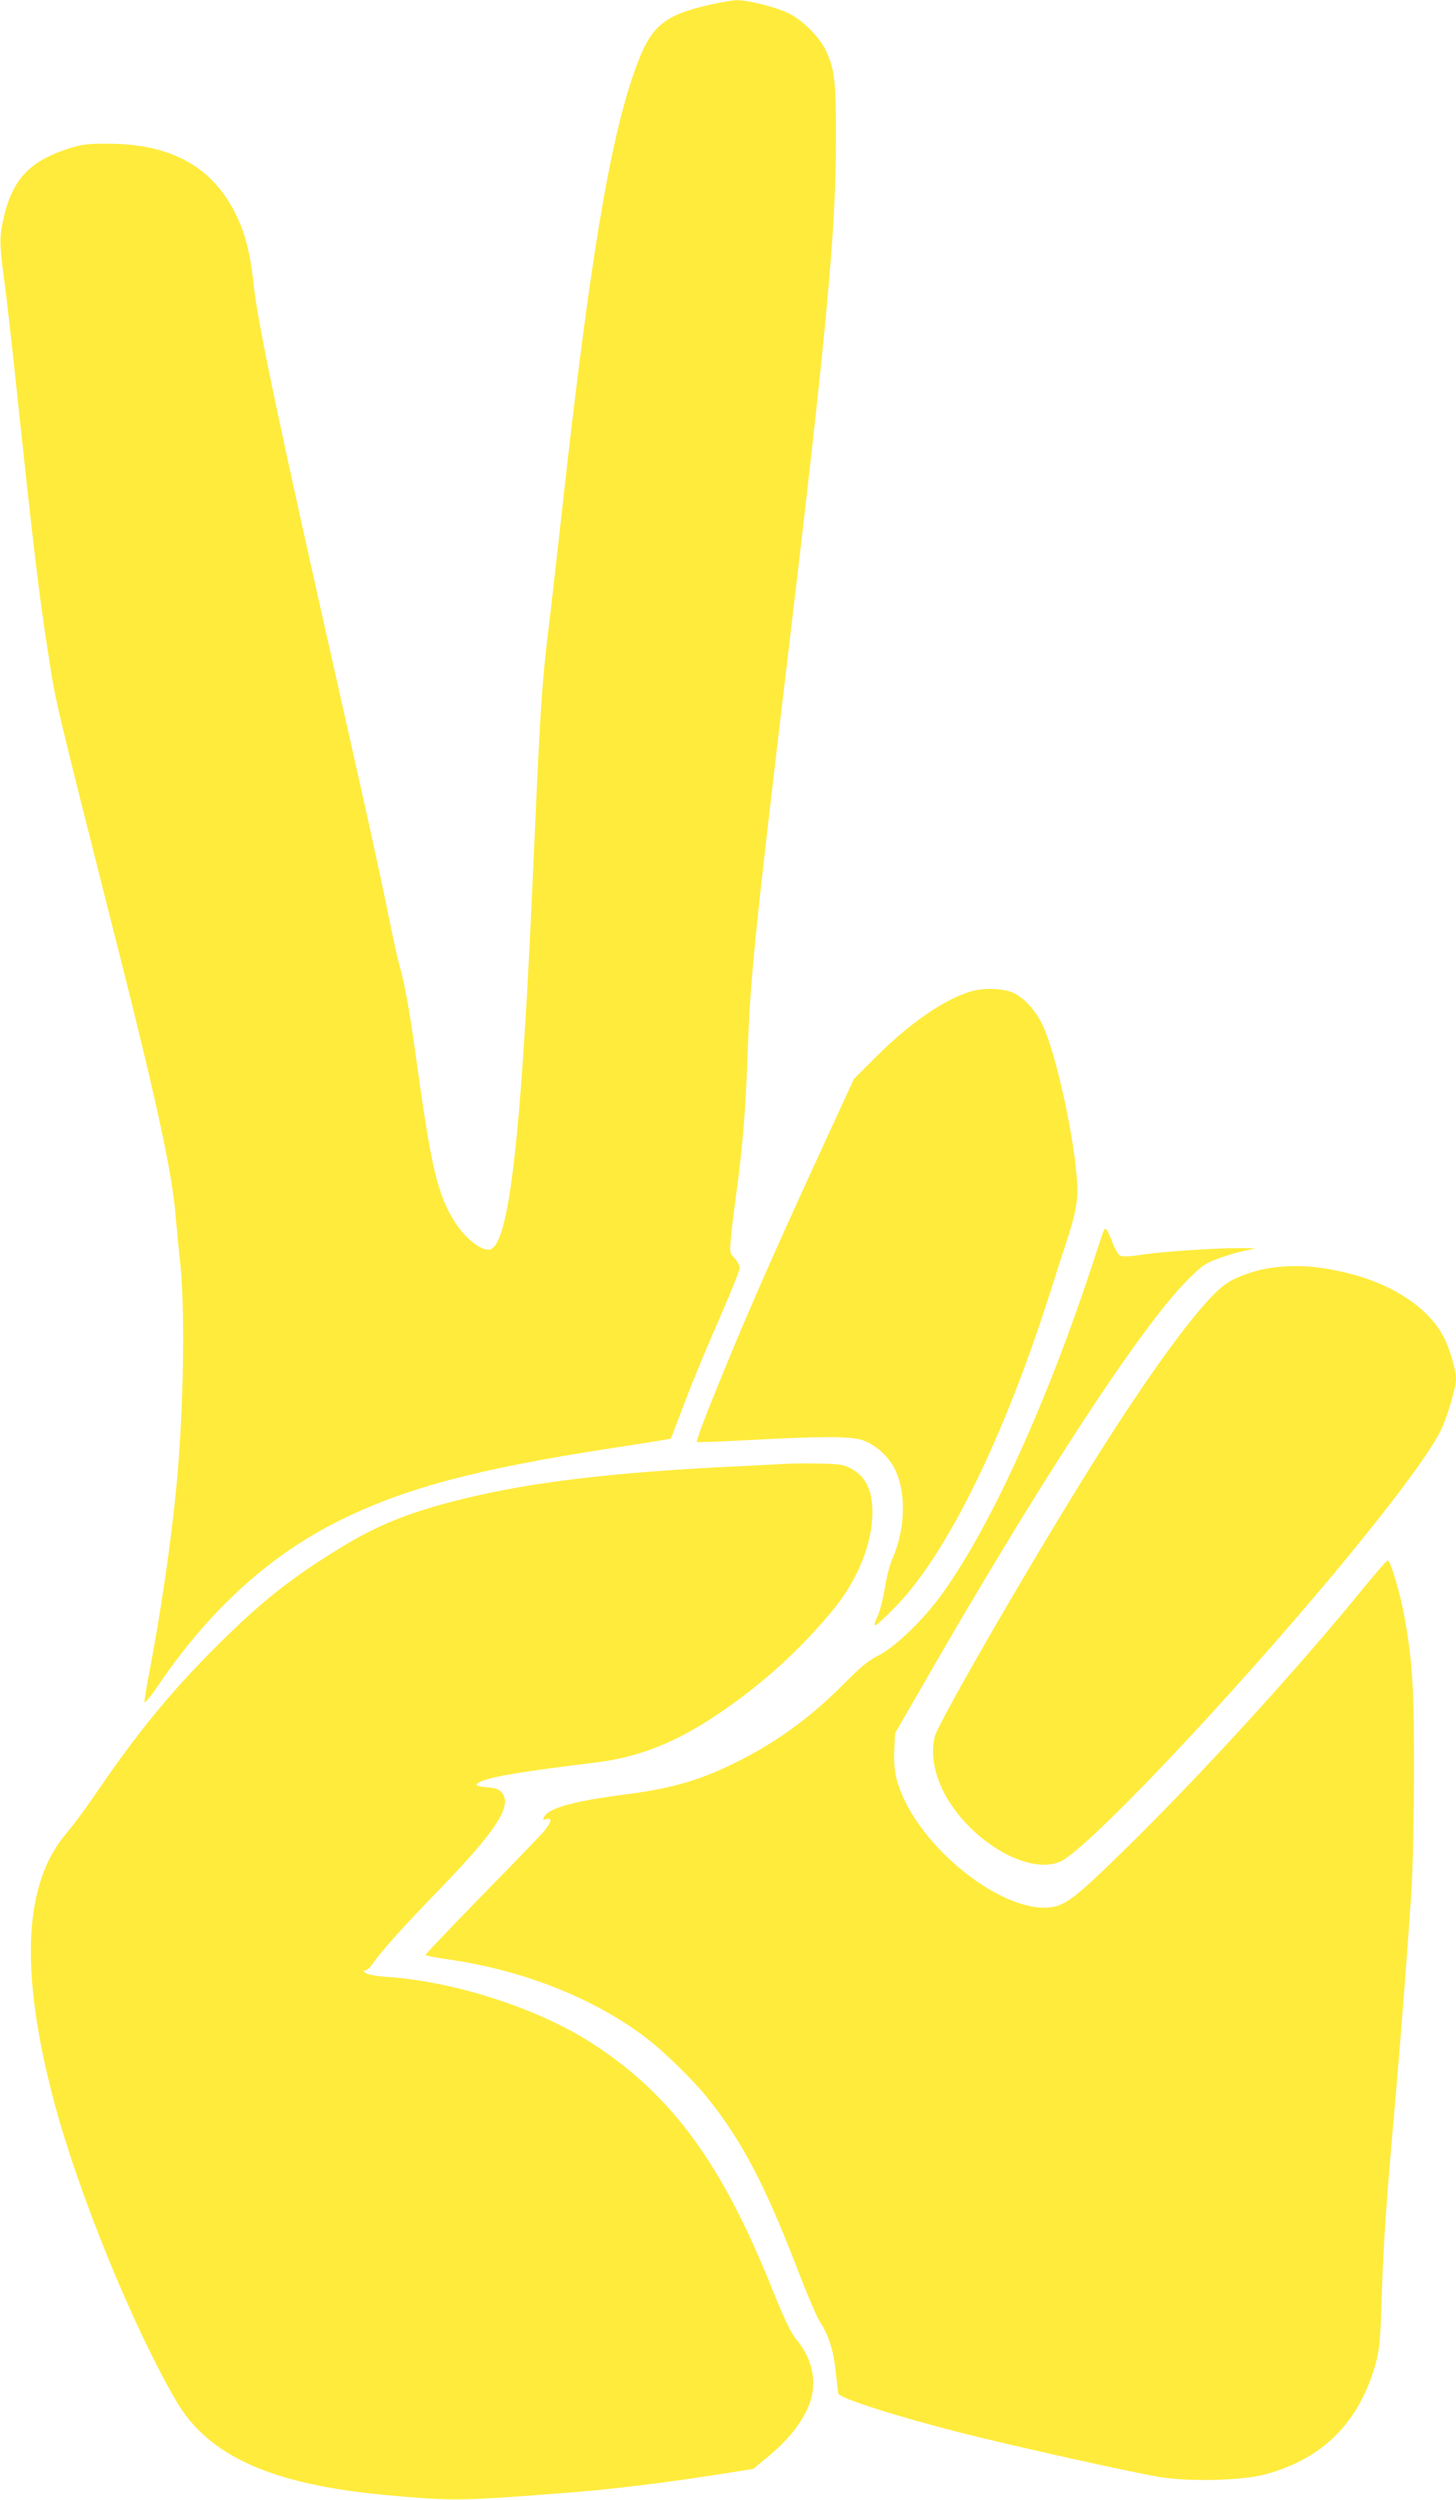
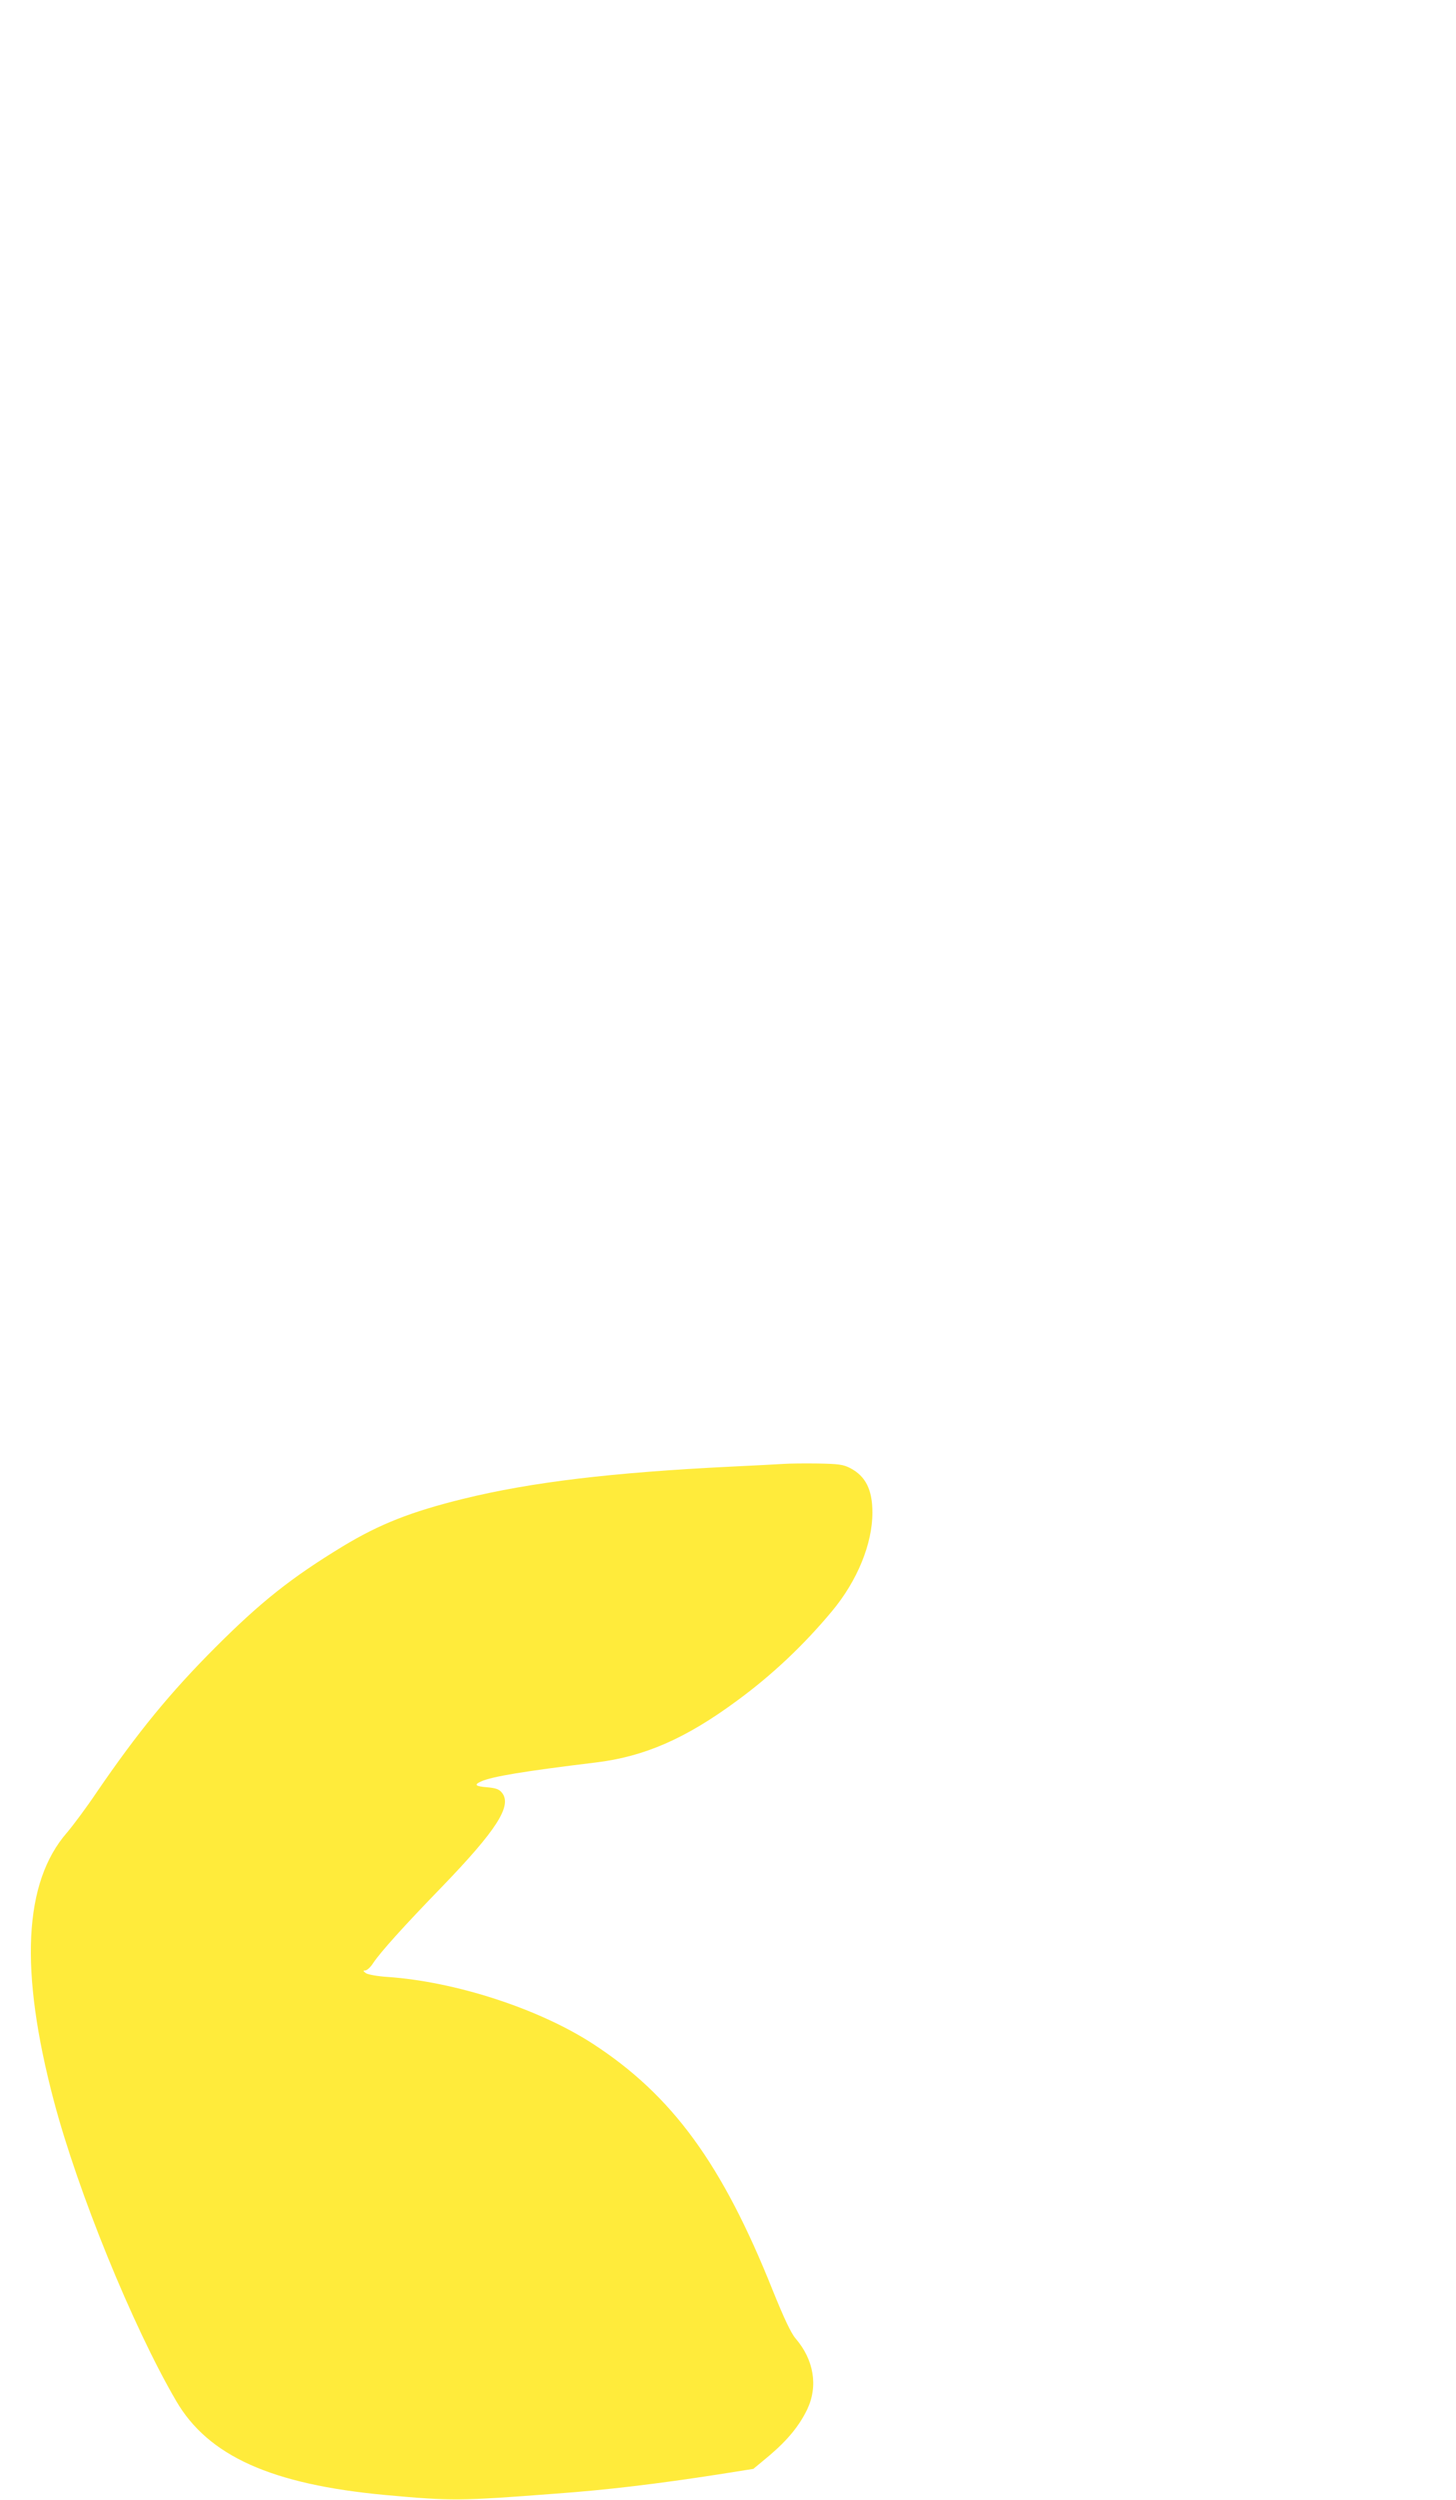
<svg xmlns="http://www.w3.org/2000/svg" version="1.0" width="746pt" height="1280pt" viewBox="0 0 746 1280" preserveAspectRatio="xMidYMid meet">
  <g transform="translate(0,1280) scale(0.1,-0.1)" fill="#ffeb3b" stroke="none">
-     <path d="M3634 12775 c-240 -55 -303 -111 -383 -340 -129 -363 -233 -998 -371 -2245 -28 -250 -61 -545 -75 -655 -24 -200 -36 -367 -55 -780 -5 -121 -17 -371 -25 -555 -57 -1242 -118 -1761 -211 -1797 -41 -16 -134 57 -189 148 -84 137 -116 276 -190 810 -35 255 -61 404 -90 502 -8 29 -33 140 -54 247 -50 244 -100 472 -245 1115 -314 1390 -426 1922 -446 2115 -21 200 -59 322 -137 442 -122 186 -316 278 -593 282 -116 1 -145 -2 -210 -22 -213 -67 -301 -163 -346 -379 -17 -83 -16 -123 9 -308 9 -66 35 -291 57 -500 92 -867 119 -1094 166 -1395 41 -265 29 -215 358 -1515 200 -789 280 -1161 296 -1374 6 -69 15 -162 20 -206 30 -238 22 -783 -16 -1175 -29 -299 -81 -653 -144 -980 -11 -58 -20 -114 -20 -124 0 -12 30 24 71 84 255 377 559 656 905 832 341 174 716 275 1420 383 164 25 299 47 300 48 2 1 23 56 48 122 57 152 100 258 214 521 51 117 92 221 92 232 0 12 -12 34 -26 49 -25 27 -26 32 -19 103 3 41 15 135 25 210 33 235 50 437 60 716 14 405 33 595 205 2039 202 1695 248 2193 248 2655 1 307 -6 363 -51 460 -33 70 -121 159 -192 192 -68 33 -209 68 -264 67 -22 0 -87 -11 -142 -24z" />
-     <path d="M4980 7725 c-138 -39 -319 -163 -495 -340 l-110 -110 -99 -215 c-283 -613 -422 -927 -559 -1260 -104 -253 -152 -379 -146 -384 2 -2 121 2 264 10 374 20 522 20 583 0 60 -20 123 -73 157 -131 69 -117 68 -316 -2 -475 -14 -30 -31 -97 -39 -149 -8 -52 -25 -118 -38 -148 -32 -69 -18 -62 87 44 264 267 558 862 797 1613 34 107 73 229 87 270 36 108 53 187 53 248 1 203 -104 701 -180 857 -34 71 -92 134 -145 160 -52 24 -147 28 -215 10z" />
-     <path d="M5657 6503 c-3 -4 -26 -73 -52 -153 -240 -737 -544 -1400 -796 -1736 -92 -122 -228 -251 -310 -292 -47 -23 -91 -59 -164 -133 -169 -172 -338 -297 -534 -398 -202 -104 -350 -148 -601 -180 -257 -33 -387 -69 -411 -113 -9 -17 -8 -19 10 -13 33 10 26 -19 -16 -67 -21 -24 -165 -173 -321 -332 -155 -159 -282 -292 -282 -296 0 -4 55 -15 123 -24 386 -57 746 -201 1010 -403 88 -67 239 -215 310 -303 177 -219 299 -452 467 -890 45 -118 95 -235 111 -259 45 -69 70 -148 81 -256 6 -55 12 -105 13 -111 7 -24 291 -115 620 -199 288 -73 909 -211 1041 -231 151 -22 416 -15 527 16 300 81 487 272 569 580 16 61 22 126 28 345 8 255 24 486 70 1000 24 271 65 804 82 1065 7 107 12 380 13 605 0 427 -7 553 -46 780 -22 127 -74 305 -89 305 -5 0 -57 -60 -116 -132 -333 -410 -828 -953 -1220 -1338 -262 -257 -315 -298 -395 -307 -264 -27 -704 341 -785 657 -11 44 -15 91 -12 150 l4 85 104 180 c623 1087 1146 1889 1390 2136 73 74 95 90 155 112 39 15 99 33 135 41 l65 14 -75 1 c-118 1 -398 -17 -505 -33 -62 -10 -104 -12 -115 -6 -10 5 -28 35 -40 67 -25 64 -35 79 -43 66z" />
-     <path d="M6520 6309 c-81 -10 -183 -45 -236 -81 -109 -73 -345 -385 -639 -848 -308 -485 -835 -1392 -856 -1473 -25 -100 5 -228 79 -340 147 -224 419 -367 567 -298 137 64 844 808 1406 1481 271 325 480 603 539 721 33 64 80 223 80 269 0 46 -35 164 -67 221 -76 140 -249 257 -465 314 -157 41 -276 51 -408 34z" />
    <path d="M4015 5304 c-27 -2 -149 -8 -270 -14 -609 -30 -1022 -79 -1372 -165 -268 -66 -430 -130 -618 -244 -263 -160 -418 -283 -650 -515 -233 -233 -400 -437 -610 -744 -53 -79 -122 -171 -151 -205 -223 -255 -245 -705 -68 -1375 123 -465 403 -1153 626 -1535 164 -283 489 -429 1074 -483 343 -31 371 -31 869 7 264 19 521 50 832 98 l183 29 83 69 c95 81 154 154 194 238 55 118 33 252 -61 361 -23 27 -59 103 -116 244 -259 649 -515 1000 -923 1265 -276 179 -703 318 -1052 342 -49 3 -99 12 -110 19 -15 11 -16 14 -4 14 9 0 28 17 41 38 39 58 158 190 351 389 282 292 362 417 309 483 -14 18 -31 24 -75 28 -62 5 -70 13 -32 30 55 25 216 52 587 97 249 30 461 122 725 317 179 131 342 285 486 458 130 156 207 345 207 505 0 117 -35 186 -113 227 -36 19 -60 22 -167 24 -69 1 -147 0 -175 -2z" />
  </g>
</svg>